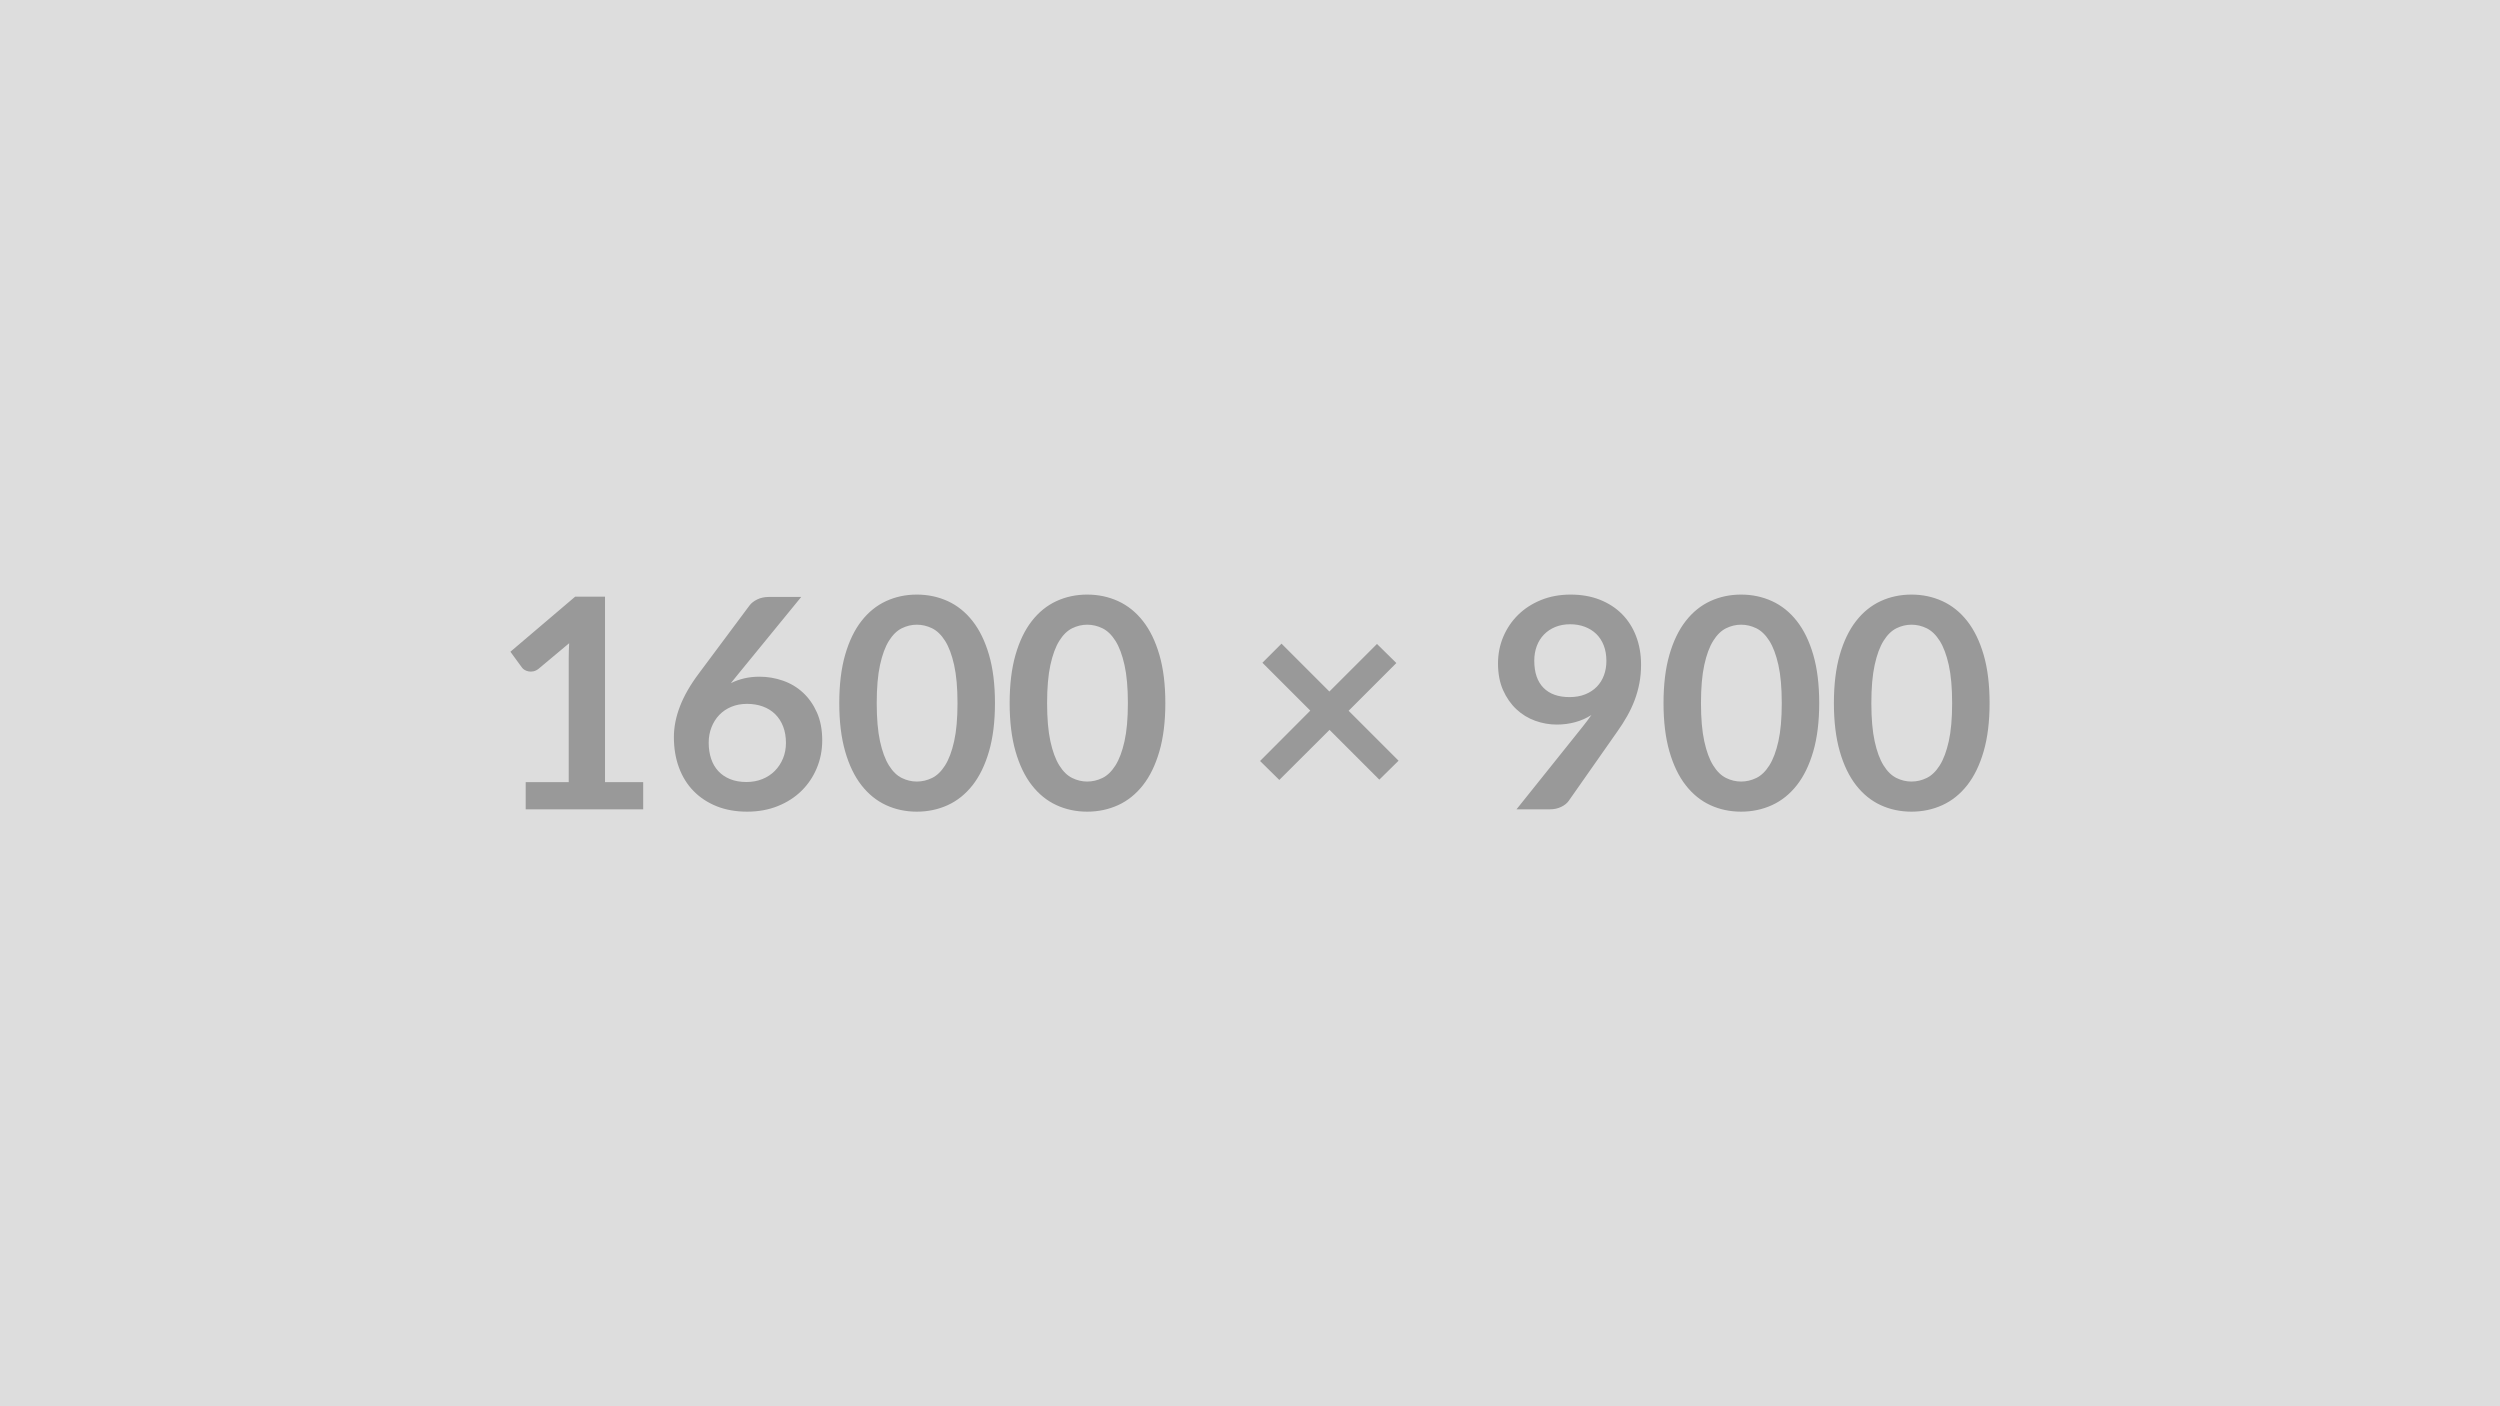
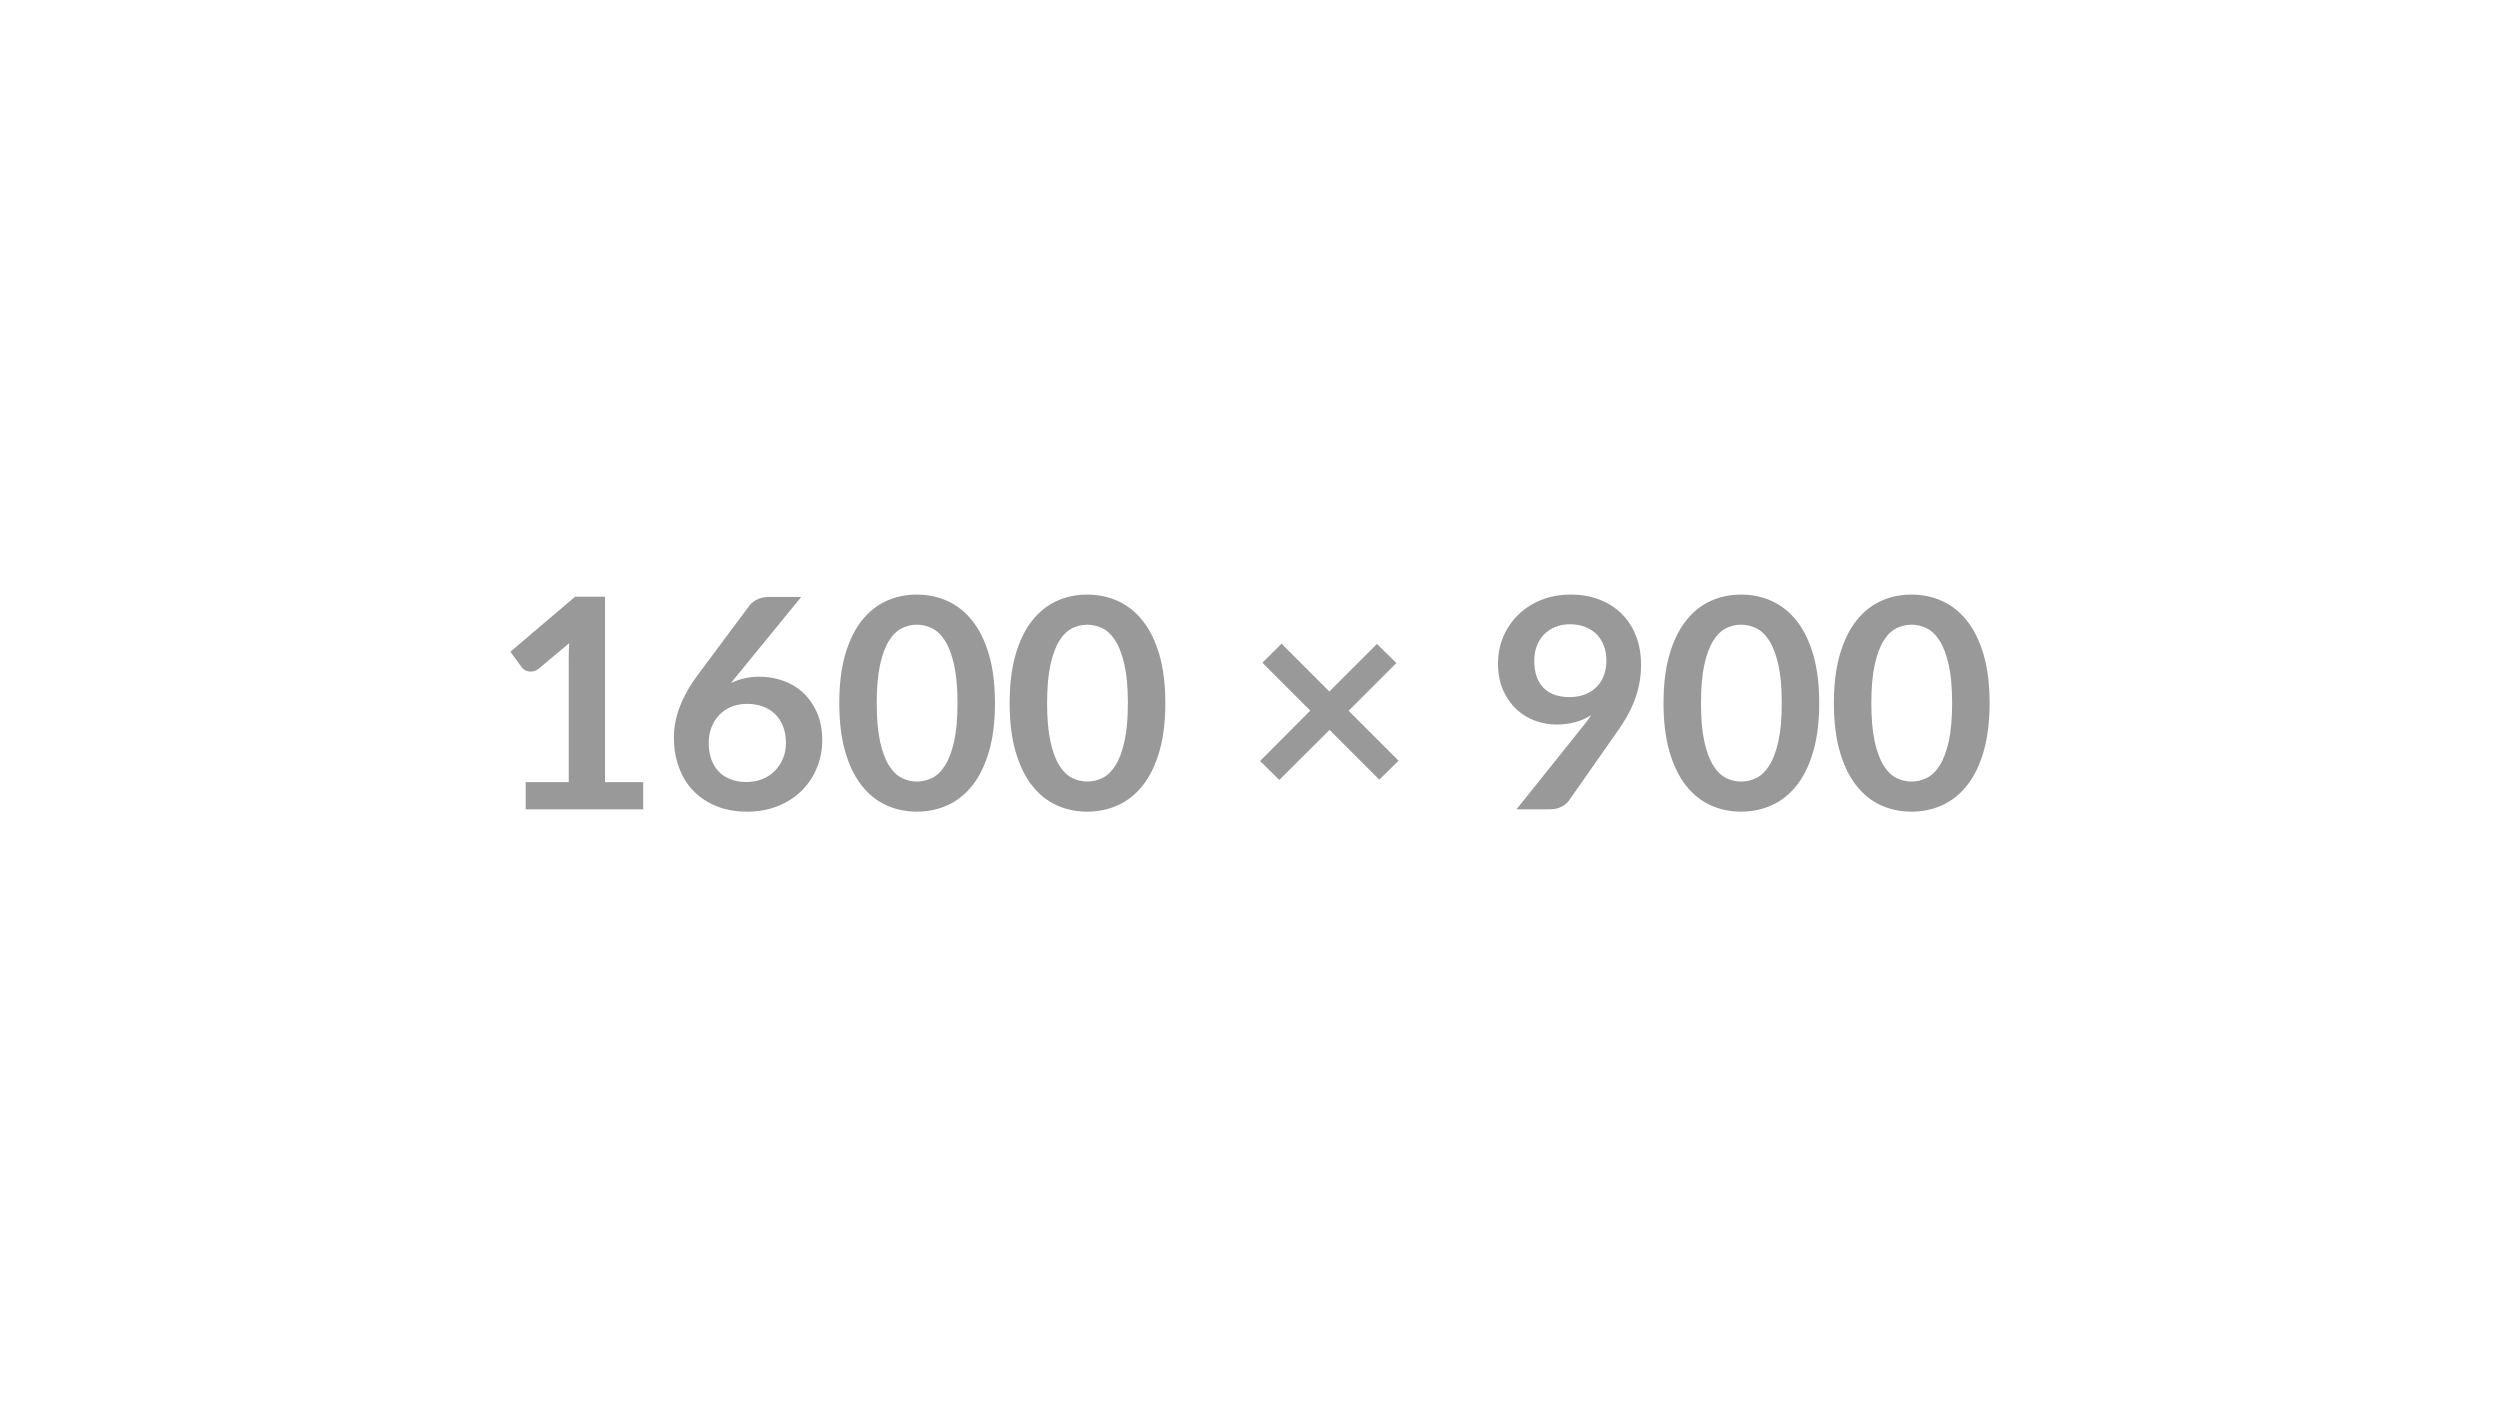
<svg xmlns="http://www.w3.org/2000/svg" width="1600" height="900" viewBox="0 0 1600 900">
-   <rect width="100%" height="100%" fill="#DDDDDD" />
  <path fill="#999999" d="M387.205 500.575h24.44v17.39h-75.2v-17.39h27.54v-79.24q0-4.7.28-9.68l-19.55 16.35q-1.69 1.32-3.34 1.65-1.64.33-3.1.04-1.46-.28-2.59-.98-1.12-.71-1.69-1.55l-7.33-10.06 41.45-35.25h19.09zm125.58-118.53-40.33 49.35-4.7 5.82q3.95-1.97 8.51-3.05t9.82-1.08q7.71 0 15 2.54 7.28 2.53 12.83 7.66 5.54 5.12 8.93 12.73 3.38 7.62 3.38 17.77 0 9.49-3.48 17.81-3.47 8.32-9.77 14.53-6.3 6.2-15.18 9.77-8.89 3.57-19.6 3.57-10.91 0-19.55-3.47-8.65-3.48-14.76-9.73t-9.35-15.04q-3.25-8.79-3.25-19.51 0-9.59 3.9-19.69 3.9-10.11 12.08-21.01l32.43-43.52q1.69-2.26 4.94-3.86 3.24-1.59 7.47-1.59zm-35.06 118.44q5.54 0 10.2-1.88 4.65-1.88 7.99-5.27 3.33-3.38 5.21-7.94t1.88-9.92q0-5.83-1.78-10.48-1.79-4.65-5.08-7.9-3.29-3.24-7.89-4.93-4.61-1.69-10.16-1.69-5.54 0-10.05 1.88-4.52 1.88-7.71 5.21-3.2 3.34-4.98 7.9-1.79 4.56-1.79 9.82 0 5.64 1.55 10.3 1.55 4.65 4.61 7.94 3.05 3.29 7.56 5.12 4.52 1.84 10.44 1.84m159.05-50.48q0 17.76-3.81 30.88-3.81 13.11-10.53 21.66-6.72 8.56-15.88 12.74-9.17 4.18-19.79 4.18t-19.69-4.18q-9.08-4.18-15.75-12.74-6.67-8.55-10.43-21.66-3.76-13.12-3.76-30.88 0-17.86 3.76-30.93 3.76-13.06 10.43-21.62 6.67-8.55 15.75-12.74 9.07-4.18 19.69-4.18t19.79 4.18q9.16 4.19 15.88 12.74 6.72 8.56 10.53 21.62 3.81 13.07 3.81 30.93m-23.97 0q0-14.76-2.17-24.44-2.16-9.68-5.78-15.42-3.62-5.73-8.32-8.04-4.7-2.3-9.77-2.3-4.98 0-9.64 2.3-4.65 2.31-8.22 8.04-3.57 5.74-5.69 15.42-2.11 9.68-2.11 24.44t2.11 24.44q2.12 9.68 5.69 15.41 3.57 5.74 8.22 8.04 4.66 2.3 9.64 2.3 5.07 0 9.77-2.3t8.32-8.04q3.62-5.73 5.78-15.41 2.17-9.68 2.17-24.44m133.01 0q0 17.76-3.81 30.88-3.81 13.11-10.53 21.66-6.72 8.56-15.88 12.74-9.17 4.18-19.79 4.18t-19.69-4.18q-9.08-4.18-15.75-12.74-6.67-8.55-10.43-21.66-3.76-13.12-3.76-30.88 0-17.86 3.76-30.93 3.76-13.06 10.43-21.62 6.67-8.55 15.75-12.74 9.07-4.18 19.69-4.18t19.79 4.18q9.16 4.19 15.88 12.74 6.72 8.56 10.53 21.62 3.81 13.07 3.81 30.93m-23.97 0q0-14.76-2.17-24.44-2.16-9.68-5.78-15.42-3.62-5.73-8.32-8.04-4.7-2.3-9.77-2.3-4.98 0-9.64 2.3-4.65 2.31-8.22 8.04-3.57 5.74-5.69 15.42-2.11 9.68-2.11 24.44t2.11 24.44q2.12 9.68 5.69 15.41 3.57 5.74 8.22 8.04 4.66 2.3 9.64 2.3 5.07 0 9.77-2.3t8.32-8.04q3.62-5.73 5.78-15.41 2.17-9.68 2.17-24.44m173.24 36.85-12.32 12.12-31.86-31.86-32.15 32.05-12.31-12.13 32.14-32.24-30.64-30.64 12.22-12.22 30.64 30.64 30.46-30.45 12.41 12.22-30.55 30.55zm86.85-64.02q0 11.38 5.88 17.35 5.87 5.96 16.68 5.96 5.64 0 10.06-1.78 4.42-1.79 7.43-4.89t4.56-7.33 1.55-9.12q0-5.55-1.69-9.92-1.7-4.37-4.8-7.38-3.1-3-7.38-4.6-4.27-1.6-9.35-1.6-5.26 0-9.49 1.74t-7.24 4.84-4.61 7.38-1.6 9.35m-11.37 95.13 42.21-52.73q1.59-1.98 3-3.86t2.73-3.76q-4.7 3.01-10.34 4.56t-11.84 1.55q-7.05 0-13.82-2.44-6.77-2.45-12.03-7.38-5.27-4.94-8.51-12.22-3.24-7.29-3.24-17.06 0-9.12 3.38-17.11t9.49-14.01q6.11-6.01 14.67-9.49 8.55-3.48 18.89-3.48 10.44 0 18.76 3.29 8.31 3.29 14.19 9.21 5.87 5.93 9.02 14.2t3.15 18.14q0 6.3-1.08 11.94t-3.05 10.85q-1.98 5.22-4.8 10.2-2.82 4.99-6.3 9.87l-31.11 44.37q-1.6 2.26-4.79 3.81-3.2 1.55-7.24 1.55zm193.73-67.96q0 17.76-3.8 30.88-3.81 13.11-10.53 21.66-6.72 8.56-15.89 12.74-9.16 4.18-19.78 4.18-10.63 0-19.7-4.18t-15.74-12.74q-6.68-8.55-10.44-21.66-3.76-13.12-3.76-30.88 0-17.86 3.76-30.93 3.76-13.06 10.44-21.62 6.67-8.55 15.74-12.74 9.07-4.18 19.7-4.18 10.62 0 19.78 4.18 9.17 4.19 15.89 12.74 6.72 8.56 10.53 21.62 3.8 13.07 3.8 30.93m-23.97 0q0-14.76-2.16-24.44t-5.78-15.42q-3.62-5.73-8.32-8.04-4.7-2.3-9.77-2.3-4.99 0-9.64 2.3-4.65 2.31-8.22 8.04-3.58 5.74-5.69 15.42-2.12 9.68-2.12 24.44t2.12 24.44q2.11 9.68 5.69 15.41 3.57 5.74 8.22 8.04t9.64 2.3q5.07 0 9.77-2.3t8.32-8.04q3.62-5.73 5.78-15.41t2.16-24.44m133.01 0q0 17.76-3.8 30.88-3.81 13.11-10.53 21.66-6.72 8.56-15.89 12.74-9.16 4.18-19.78 4.18-10.63 0-19.7-4.18t-15.74-12.74q-6.68-8.55-10.44-21.66-3.76-13.12-3.76-30.88 0-17.86 3.76-30.93 3.76-13.06 10.44-21.62 6.67-8.55 15.74-12.74 9.07-4.18 19.7-4.18 10.62 0 19.78 4.18 9.17 4.19 15.89 12.74 6.72 8.56 10.53 21.62 3.8 13.07 3.8 30.93m-23.97 0q0-14.76-2.16-24.44t-5.78-15.42q-3.62-5.73-8.32-8.04-4.7-2.3-9.77-2.3-4.99 0-9.64 2.3-4.65 2.31-8.22 8.04-3.58 5.74-5.69 15.42-2.12 9.68-2.12 24.44t2.12 24.44q2.11 9.68 5.69 15.41 3.57 5.74 8.22 8.04t9.64 2.3q5.07 0 9.77-2.3t8.32-8.04q3.62-5.73 5.78-15.41t2.16-24.44" />
</svg>